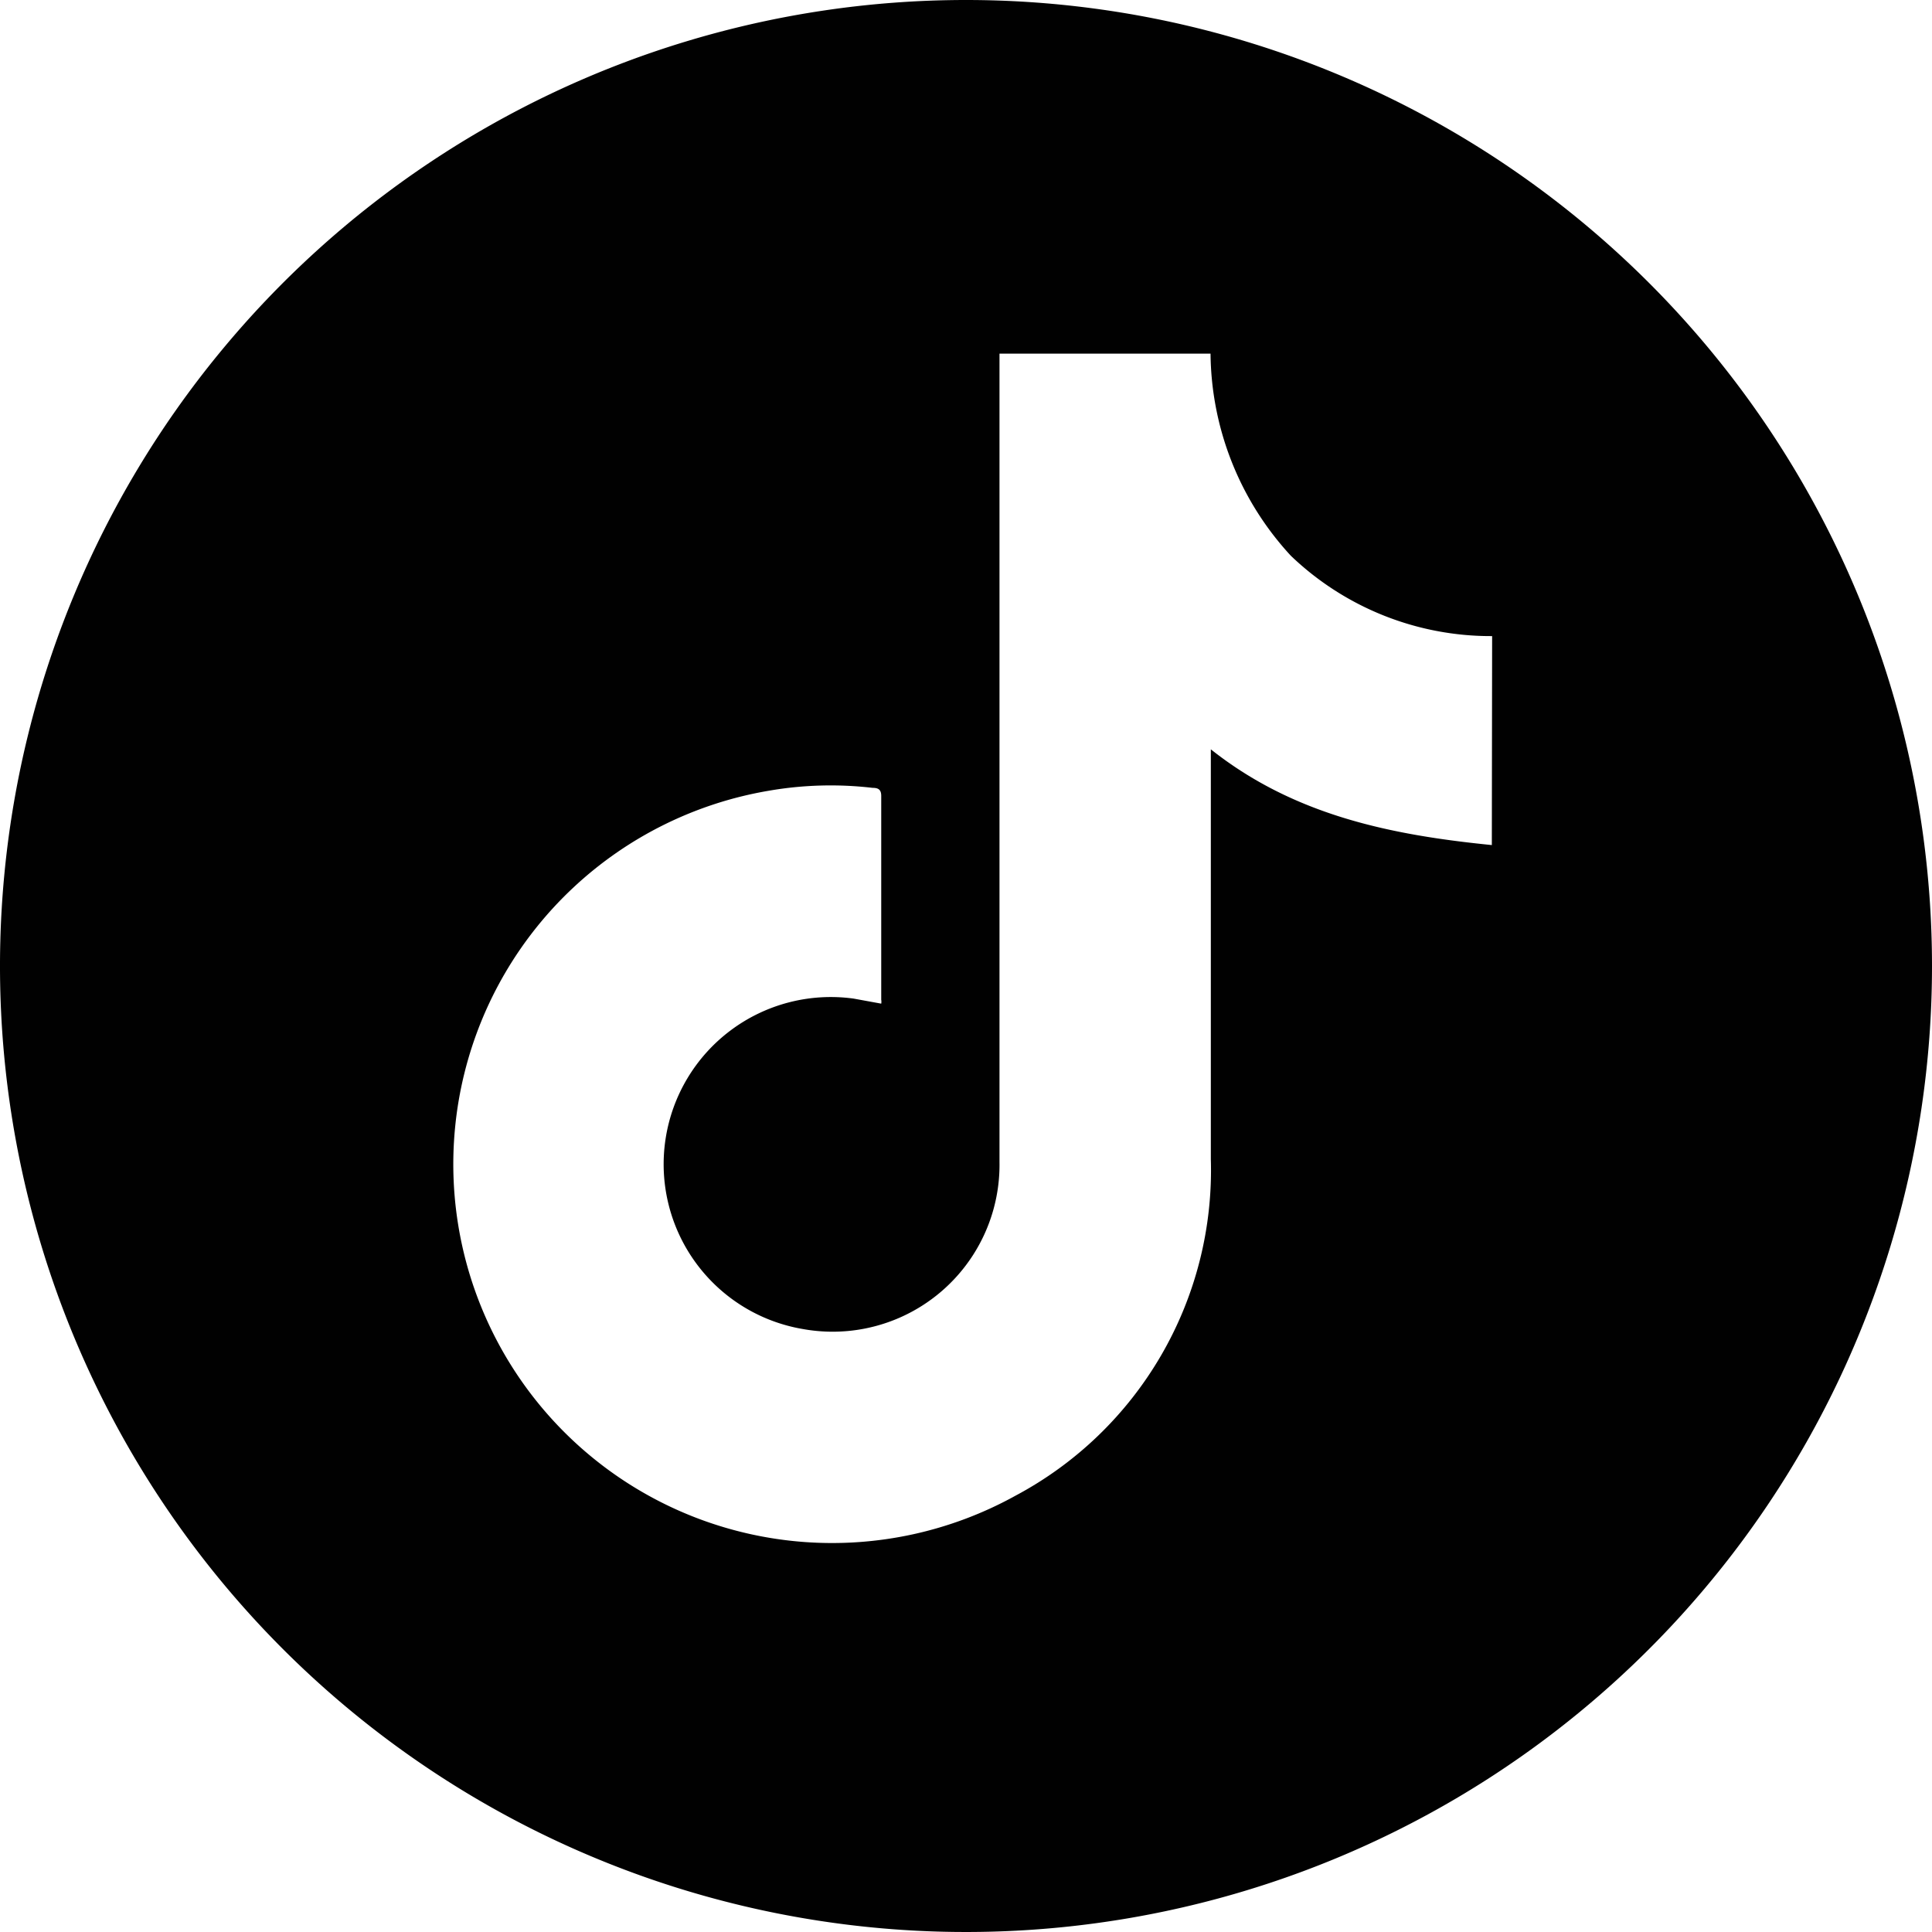
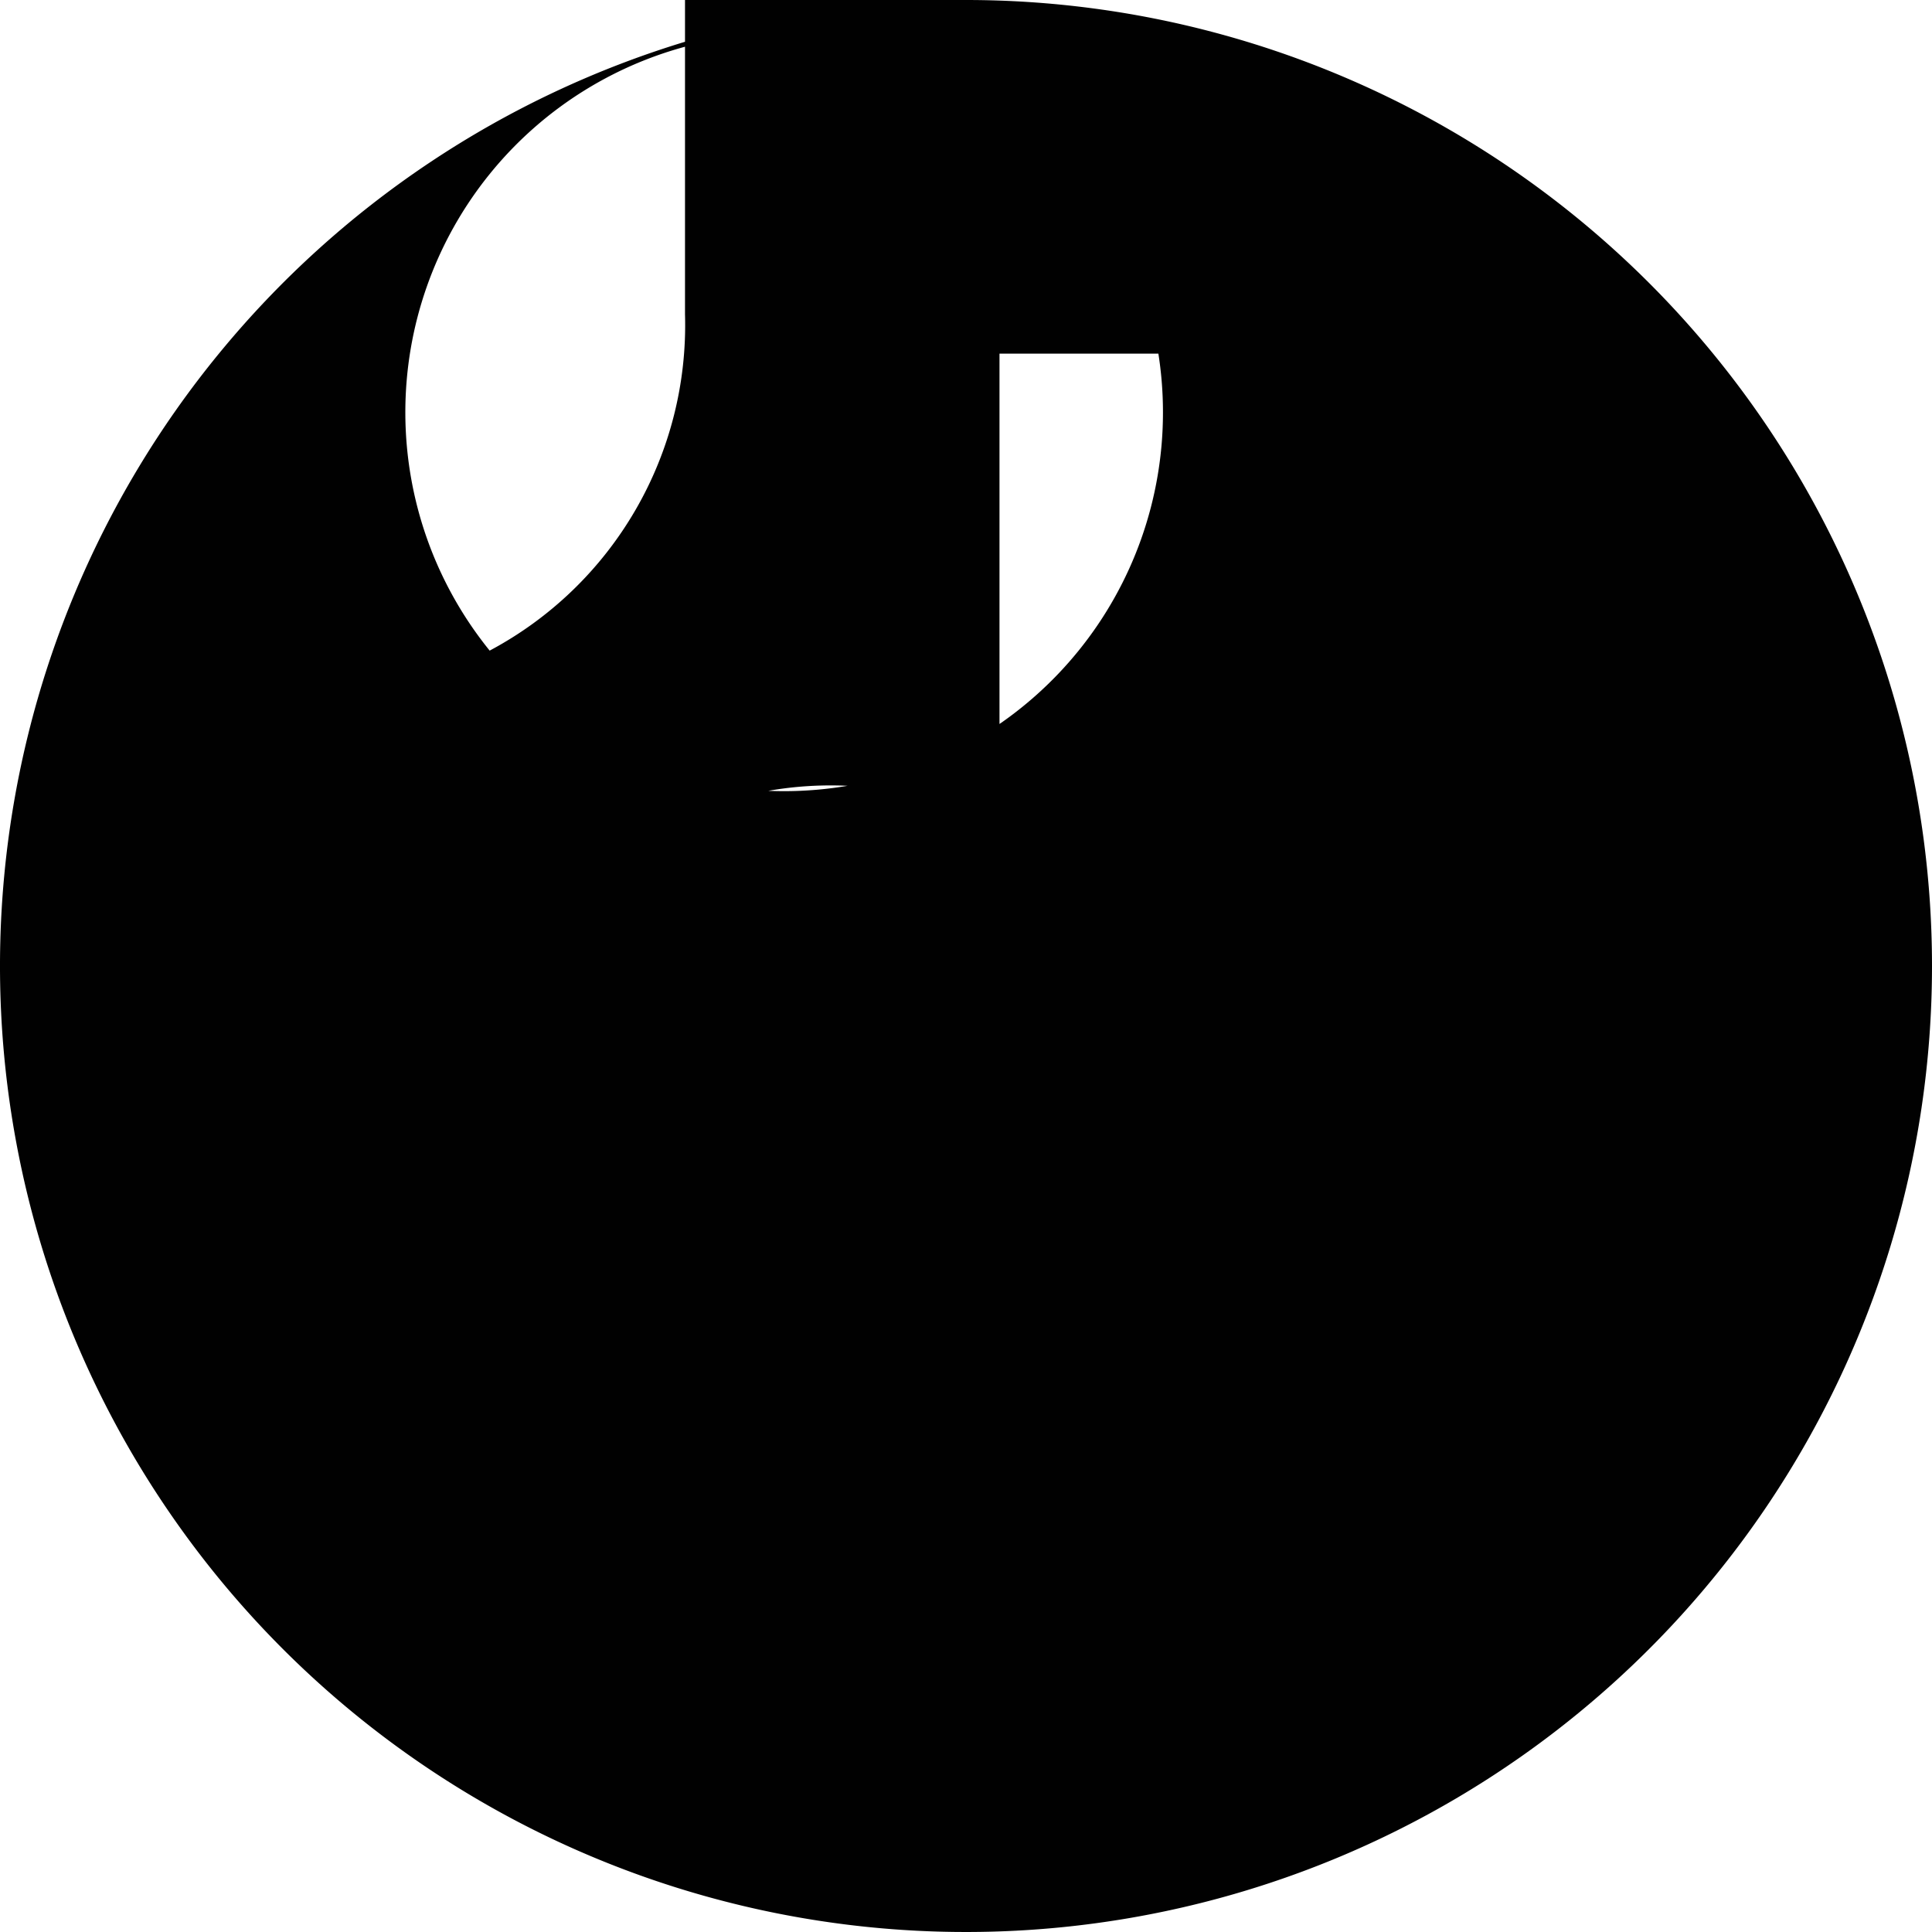
<svg xmlns="http://www.w3.org/2000/svg" id="Layer_1" data-name="Layer 1" viewBox="0 0 65.18 65.18">
  <defs>
    <style>.cls-1{fill:#010101;}</style>
  </defs>
-   <path class="cls-1" d="M40.67,8.07A32.59,32.59,0,1,0,73.26,40.66,32.59,32.59,0,0,0,40.67,8.07ZM58.41,36.58c-3.4-.34-6.67-1-9.48-3.23v.44c0,4.46,0,8.93,0,13.39a12.44,12.44,0,0,1-6.59,11.35A12.78,12.78,0,1,1,34,34.75a12.22,12.22,0,0,1,3.52-.1c.18,0,.29.05.29.27,0,2.3,0,4.59,0,6.88a.35.35,0,0,1,0,.13l-.93-.17a5.64,5.64,0,0,0-1.7,11.15,5.63,5.63,0,0,0,6.62-5.64q0-13.4,0-26.79V20h7.12a10.18,10.18,0,0,0,2.71,6.82,9.75,9.75,0,0,0,6.79,2.71Z" transform="translate(-8.08 -8.07)" />
+   <path class="cls-1" d="M40.67,8.07A32.59,32.59,0,1,0,73.26,40.66,32.59,32.59,0,0,0,40.67,8.07Zc-3.4-.34-6.67-1-9.48-3.23v.44c0,4.46,0,8.93,0,13.39a12.44,12.44,0,0,1-6.59,11.35A12.78,12.78,0,1,1,34,34.75a12.22,12.22,0,0,1,3.52-.1c.18,0,.29.05.29.27,0,2.3,0,4.59,0,6.88a.35.35,0,0,1,0,.13l-.93-.17a5.64,5.64,0,0,0-1.7,11.15,5.63,5.63,0,0,0,6.62-5.64q0-13.4,0-26.79V20h7.12a10.18,10.18,0,0,0,2.71,6.82,9.75,9.75,0,0,0,6.79,2.71Z" transform="translate(-8.08 -8.07)" />
</svg>